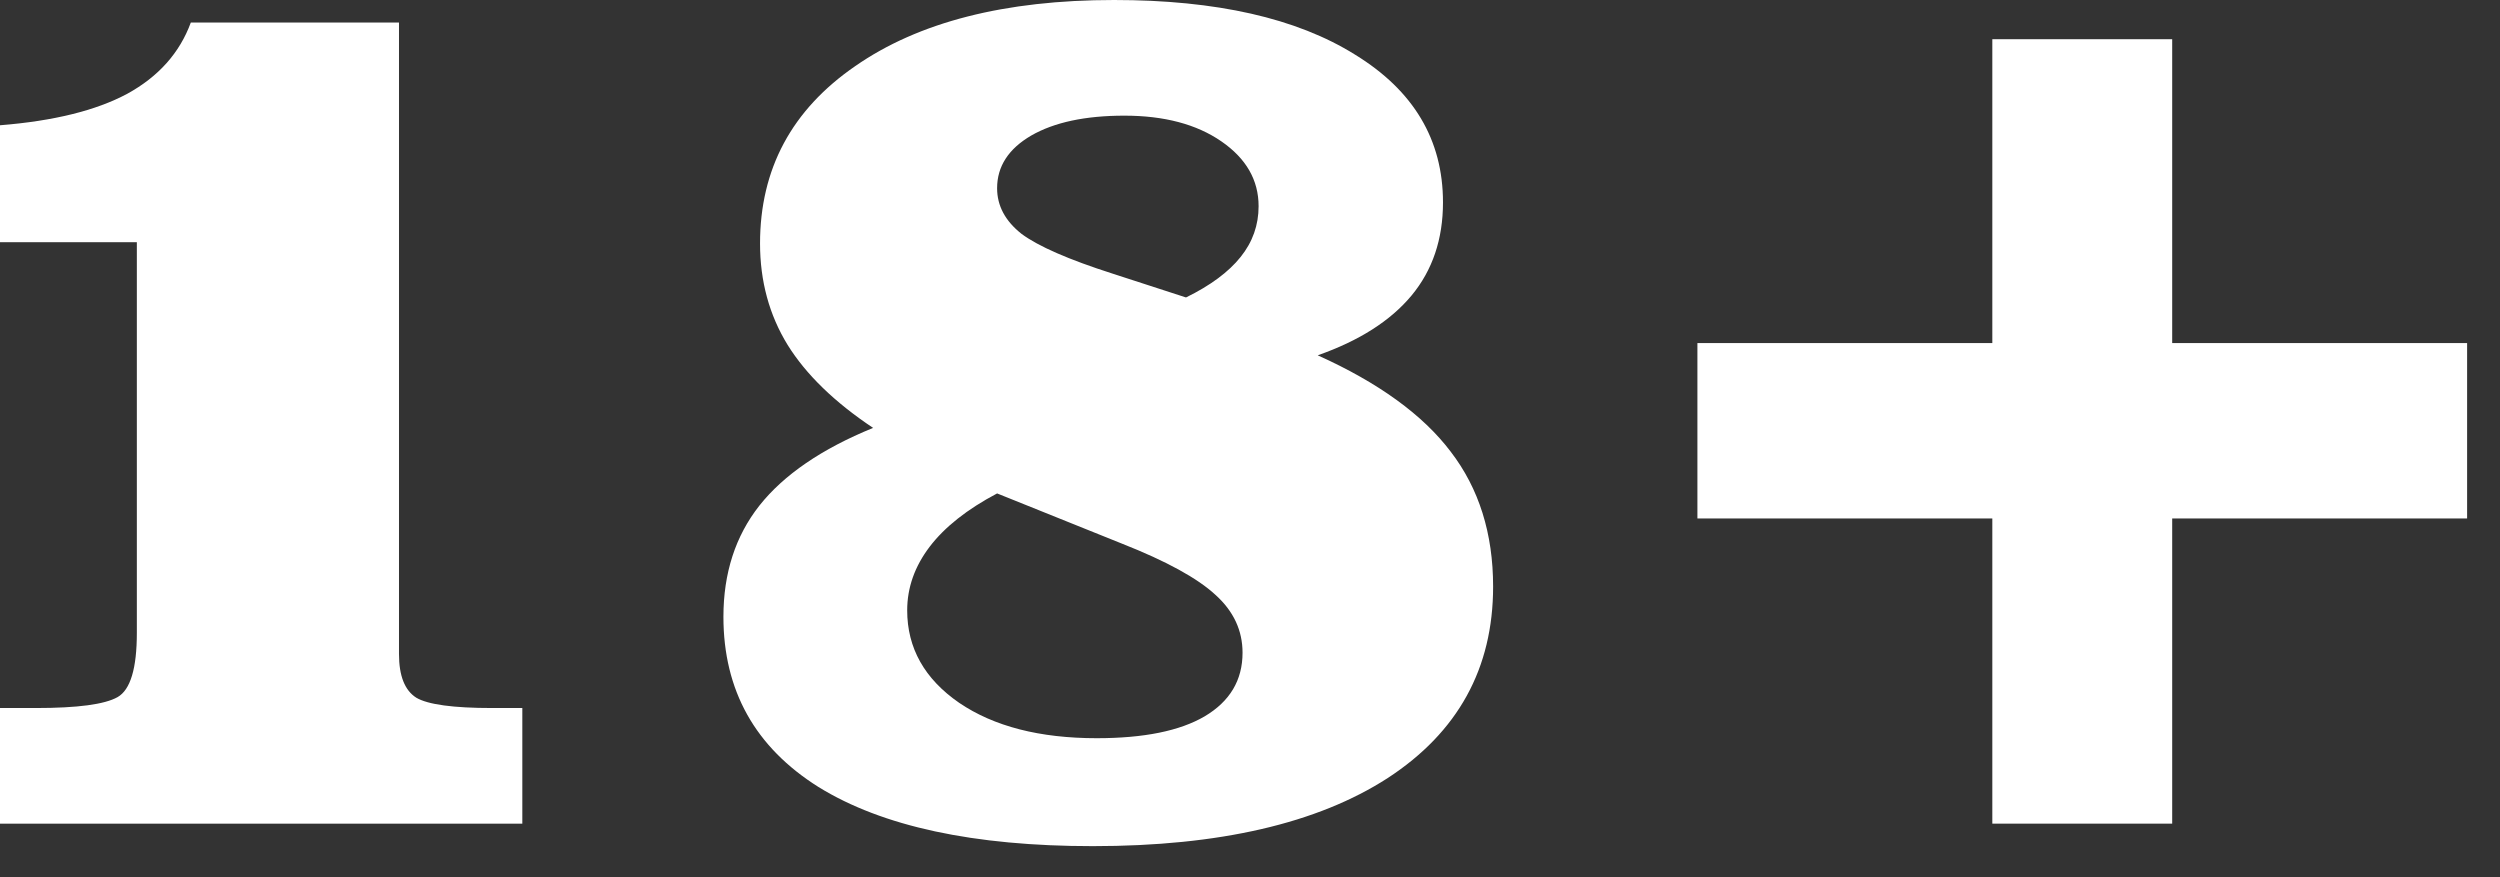
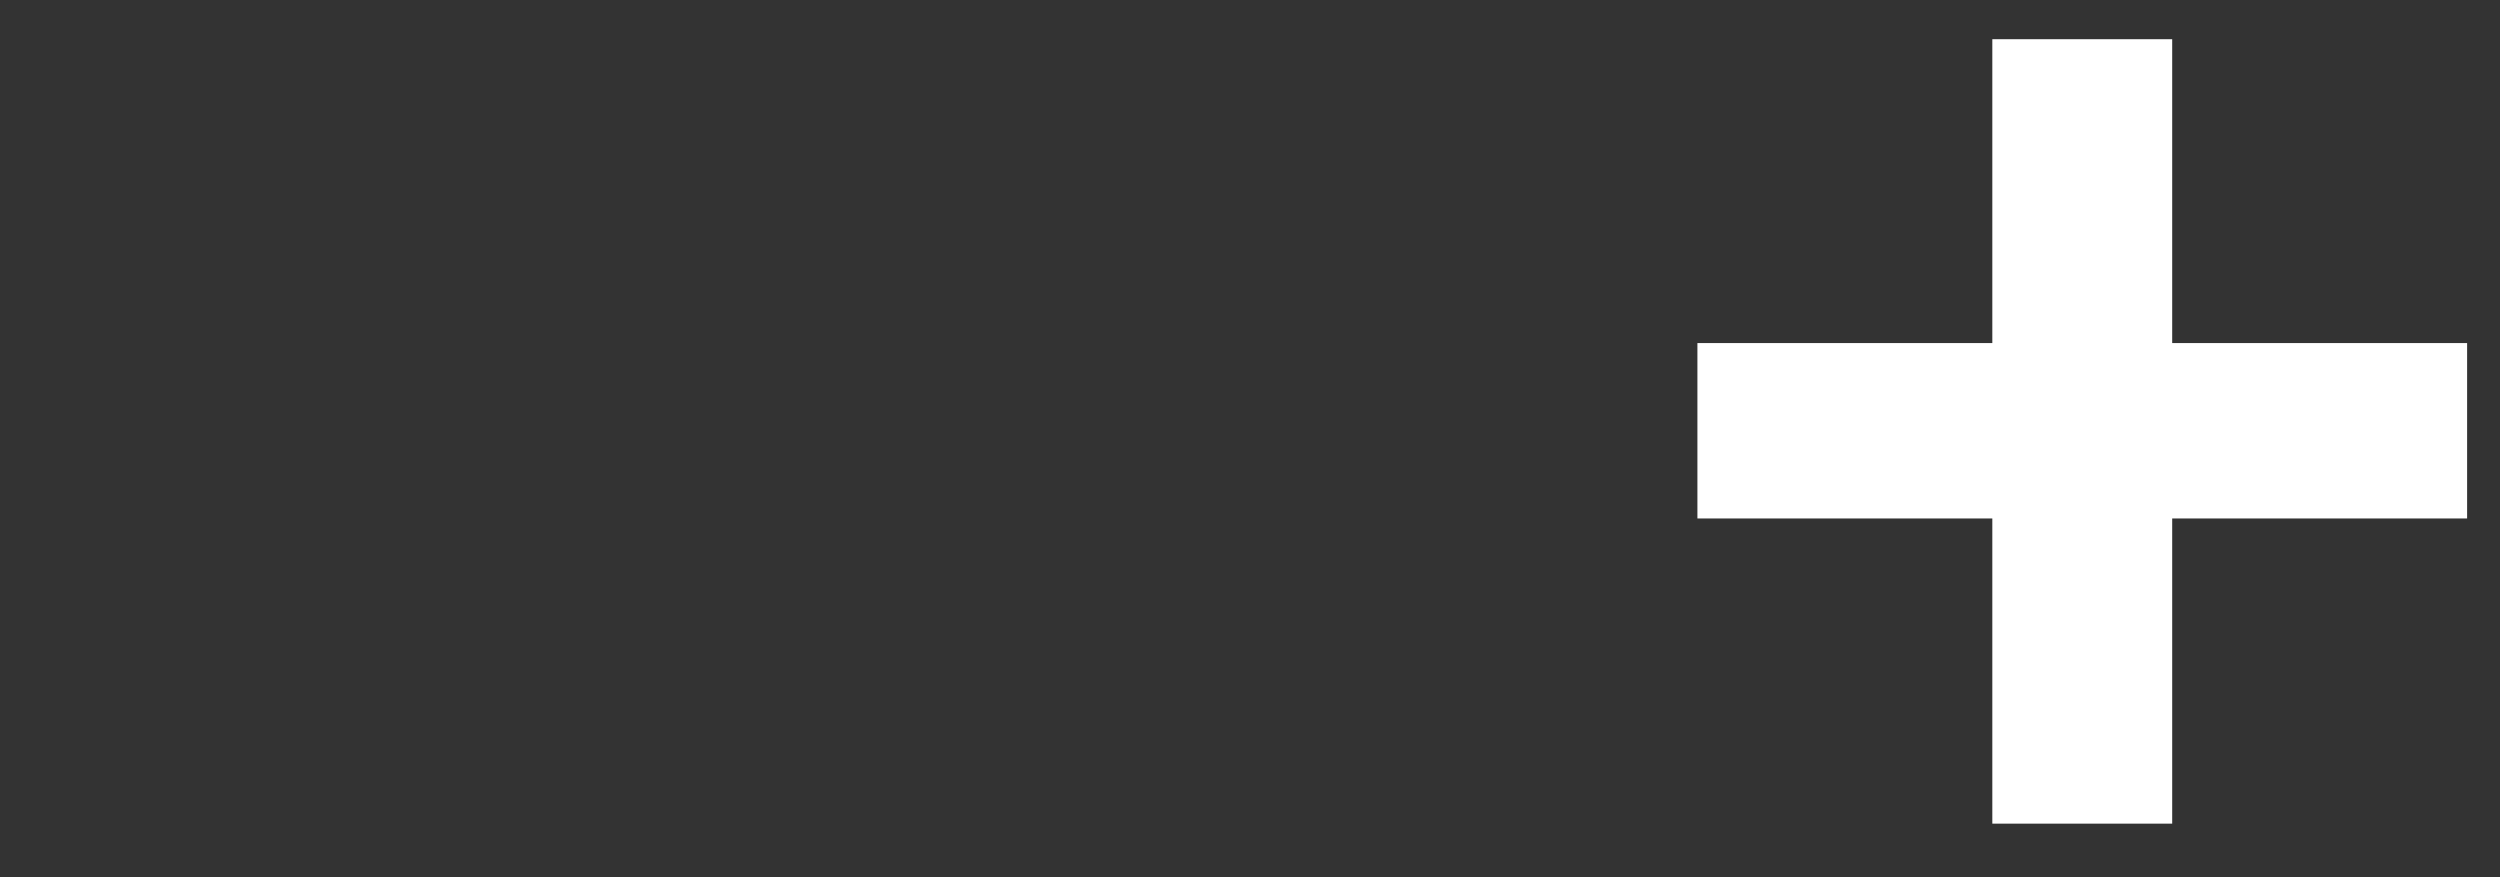
<svg xmlns="http://www.w3.org/2000/svg" width="57" height="20" viewBox="0 0 57 20" fill="none">
  <rect x="0" y="0" width="57" height="20" fill="#333333" stroke="none" />
-   <path d="M0 5.522V2.856C1.221 2.759 2.188 2.52 2.9 2.139C3.613 1.748 4.097 1.206 4.351 0.513H9.097V14.912C9.097 15.41 9.229 15.742 9.492 15.908C9.756 16.064 10.332 16.143 11.221 16.143H11.909V18.779H0V16.143H0.82C1.768 16.143 2.388 16.06 2.681 15.894C2.974 15.727 3.12 15.239 3.12 14.429V5.522H0Z" fill="white" />
-   <path d="M19.907 9.756C19.028 9.17 18.379 8.54 17.959 7.866C17.539 7.183 17.329 6.411 17.329 5.552C17.329 3.853 18.052 2.505 19.497 1.509C20.942 0.503 22.91 0 25.4 0C27.734 0 29.565 0.415 30.894 1.245C32.231 2.065 32.9 3.188 32.9 4.614C32.9 5.454 32.661 6.162 32.183 6.738C31.704 7.314 30.991 7.769 30.044 8.101C31.431 8.726 32.441 9.458 33.076 10.298C33.721 11.138 34.043 12.163 34.043 13.374C34.043 15.239 33.242 16.694 31.641 17.739C30.039 18.774 27.798 19.292 24.917 19.292C22.202 19.292 20.117 18.843 18.662 17.944C17.217 17.036 16.494 15.742 16.494 14.062C16.494 13.066 16.768 12.222 17.314 11.528C17.871 10.825 18.735 10.234 19.907 9.756ZM22.734 11.25C22.051 11.611 21.538 12.017 21.196 12.466C20.855 12.915 20.684 13.398 20.684 13.916C20.684 14.775 21.079 15.479 21.87 16.025C22.661 16.562 23.706 16.831 25.005 16.831C26.079 16.831 26.899 16.665 27.466 16.333C28.042 15.991 28.33 15.508 28.33 14.883C28.33 14.375 28.125 13.935 27.715 13.565C27.305 13.184 26.592 12.793 25.576 12.393L22.734 11.25ZM27.041 6.782C27.598 6.509 28.013 6.201 28.286 5.859C28.56 5.518 28.696 5.132 28.696 4.702C28.696 4.106 28.413 3.613 27.847 3.223C27.28 2.832 26.543 2.637 25.635 2.637C24.746 2.637 24.038 2.788 23.511 3.091C22.993 3.394 22.734 3.794 22.734 4.292C22.734 4.692 22.92 5.039 23.291 5.332C23.672 5.615 24.365 5.918 25.371 6.24L27.041 6.782Z" fill="white" />
  <path d="M45.425 0.894H49.526V7.822H56.25V11.821H49.526V18.779H45.425V11.821H38.701V7.822H45.425V0.894Z" fill="white" />
</svg>